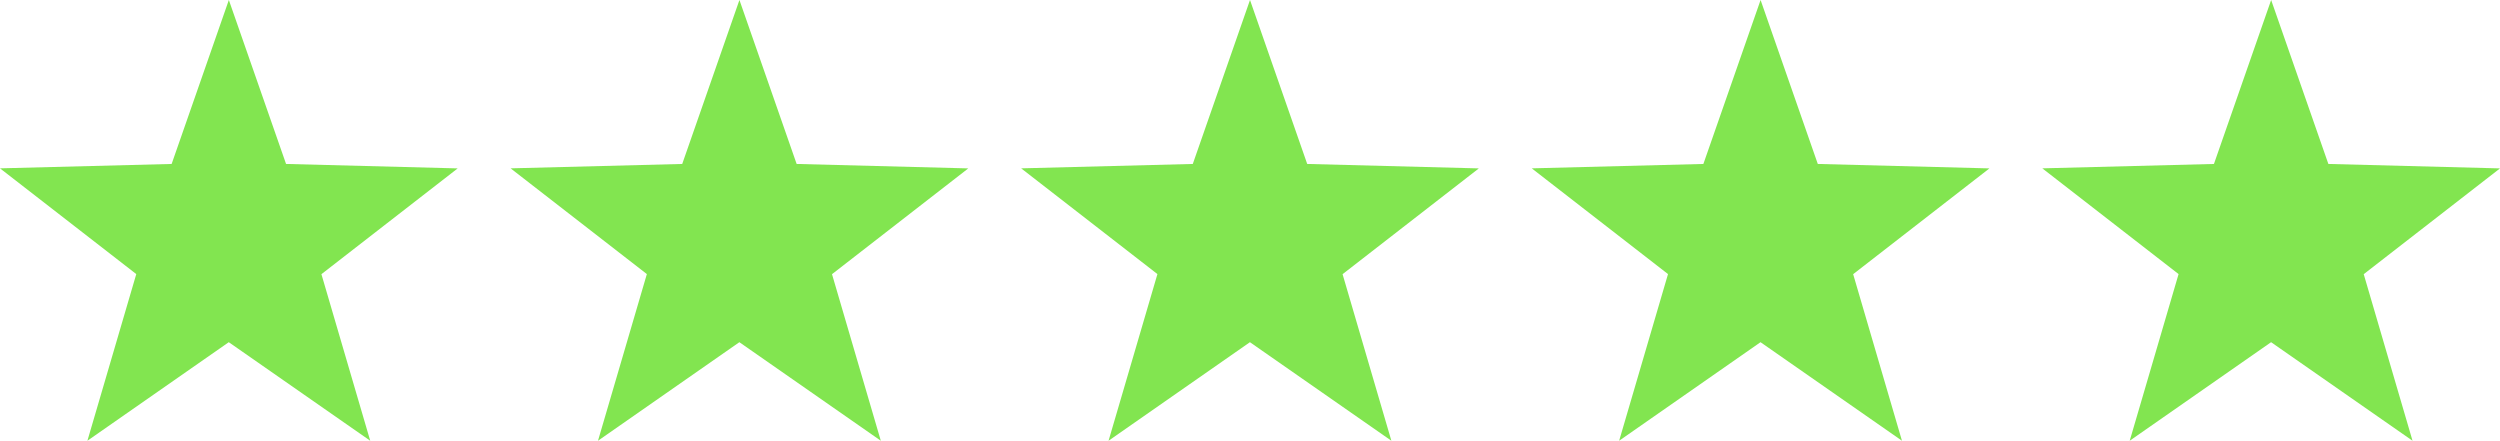
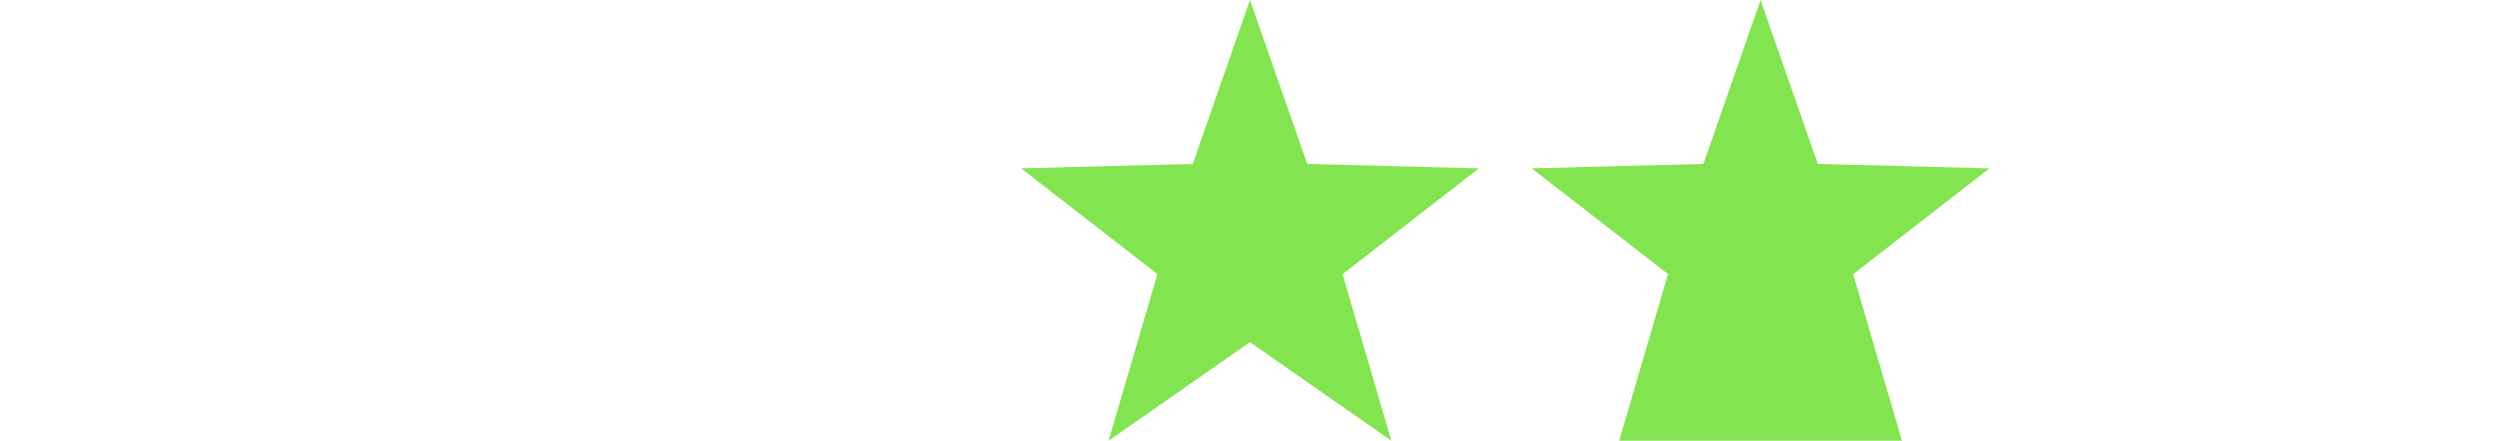
<svg xmlns="http://www.w3.org/2000/svg" width="141.808" height="25" viewBox="0 0 141.808 25">
  <g id="Group_13274" data-name="Group 13274" transform="translate(-685 -3590)">
-     <path id="Polygon_5" data-name="Polygon 5" d="M12.981,0l3.245,9.3,9.736.252-7.73,6L21,25l-8.023-5.59L4.958,25,7.73,15.547,0,9.549,9.736,9.3Z" transform="translate(800.846 3590)" fill="#82e550" />
-     <path id="Polygon_4" data-name="Polygon 4" d="M12.981,0l3.245,9.3,9.736.252-7.73,6L21,25l-8.023-5.59L4.958,25,7.73,15.547,0,9.549,9.736,9.3Z" transform="translate(771.885 3590)" fill="#82e550" />
+     <path id="Polygon_4" data-name="Polygon 4" d="M12.981,0l3.245,9.3,9.736.252-7.73,6L21,25L4.958,25,7.73,15.547,0,9.549,9.736,9.3Z" transform="translate(771.885 3590)" fill="#82e550" />
    <path id="Polygon_3" data-name="Polygon 3" d="M12.981,0l3.245,9.3,9.736.252-7.73,6L21,25l-8.023-5.59L4.958,25,7.73,15.547,0,9.549,9.736,9.3Z" transform="translate(742.923 3590)" fill="#82e550" />
-     <path id="Polygon_2" data-name="Polygon 2" d="M12.981,0l3.245,9.3,9.736.252-7.73,6L21,25l-8.023-5.59L4.958,25,7.73,15.547,0,9.549,9.736,9.3Z" transform="translate(713.962 3590)" fill="#82e550" />
-     <path id="Polygon_1" data-name="Polygon 1" d="M12.981,0l3.245,9.3,9.736.252-7.73,6L21,25l-8.023-5.59L4.958,25,7.73,15.547,0,9.549,9.736,9.3Z" transform="translate(685 3590)" fill="#82e550" />
  </g>
</svg>